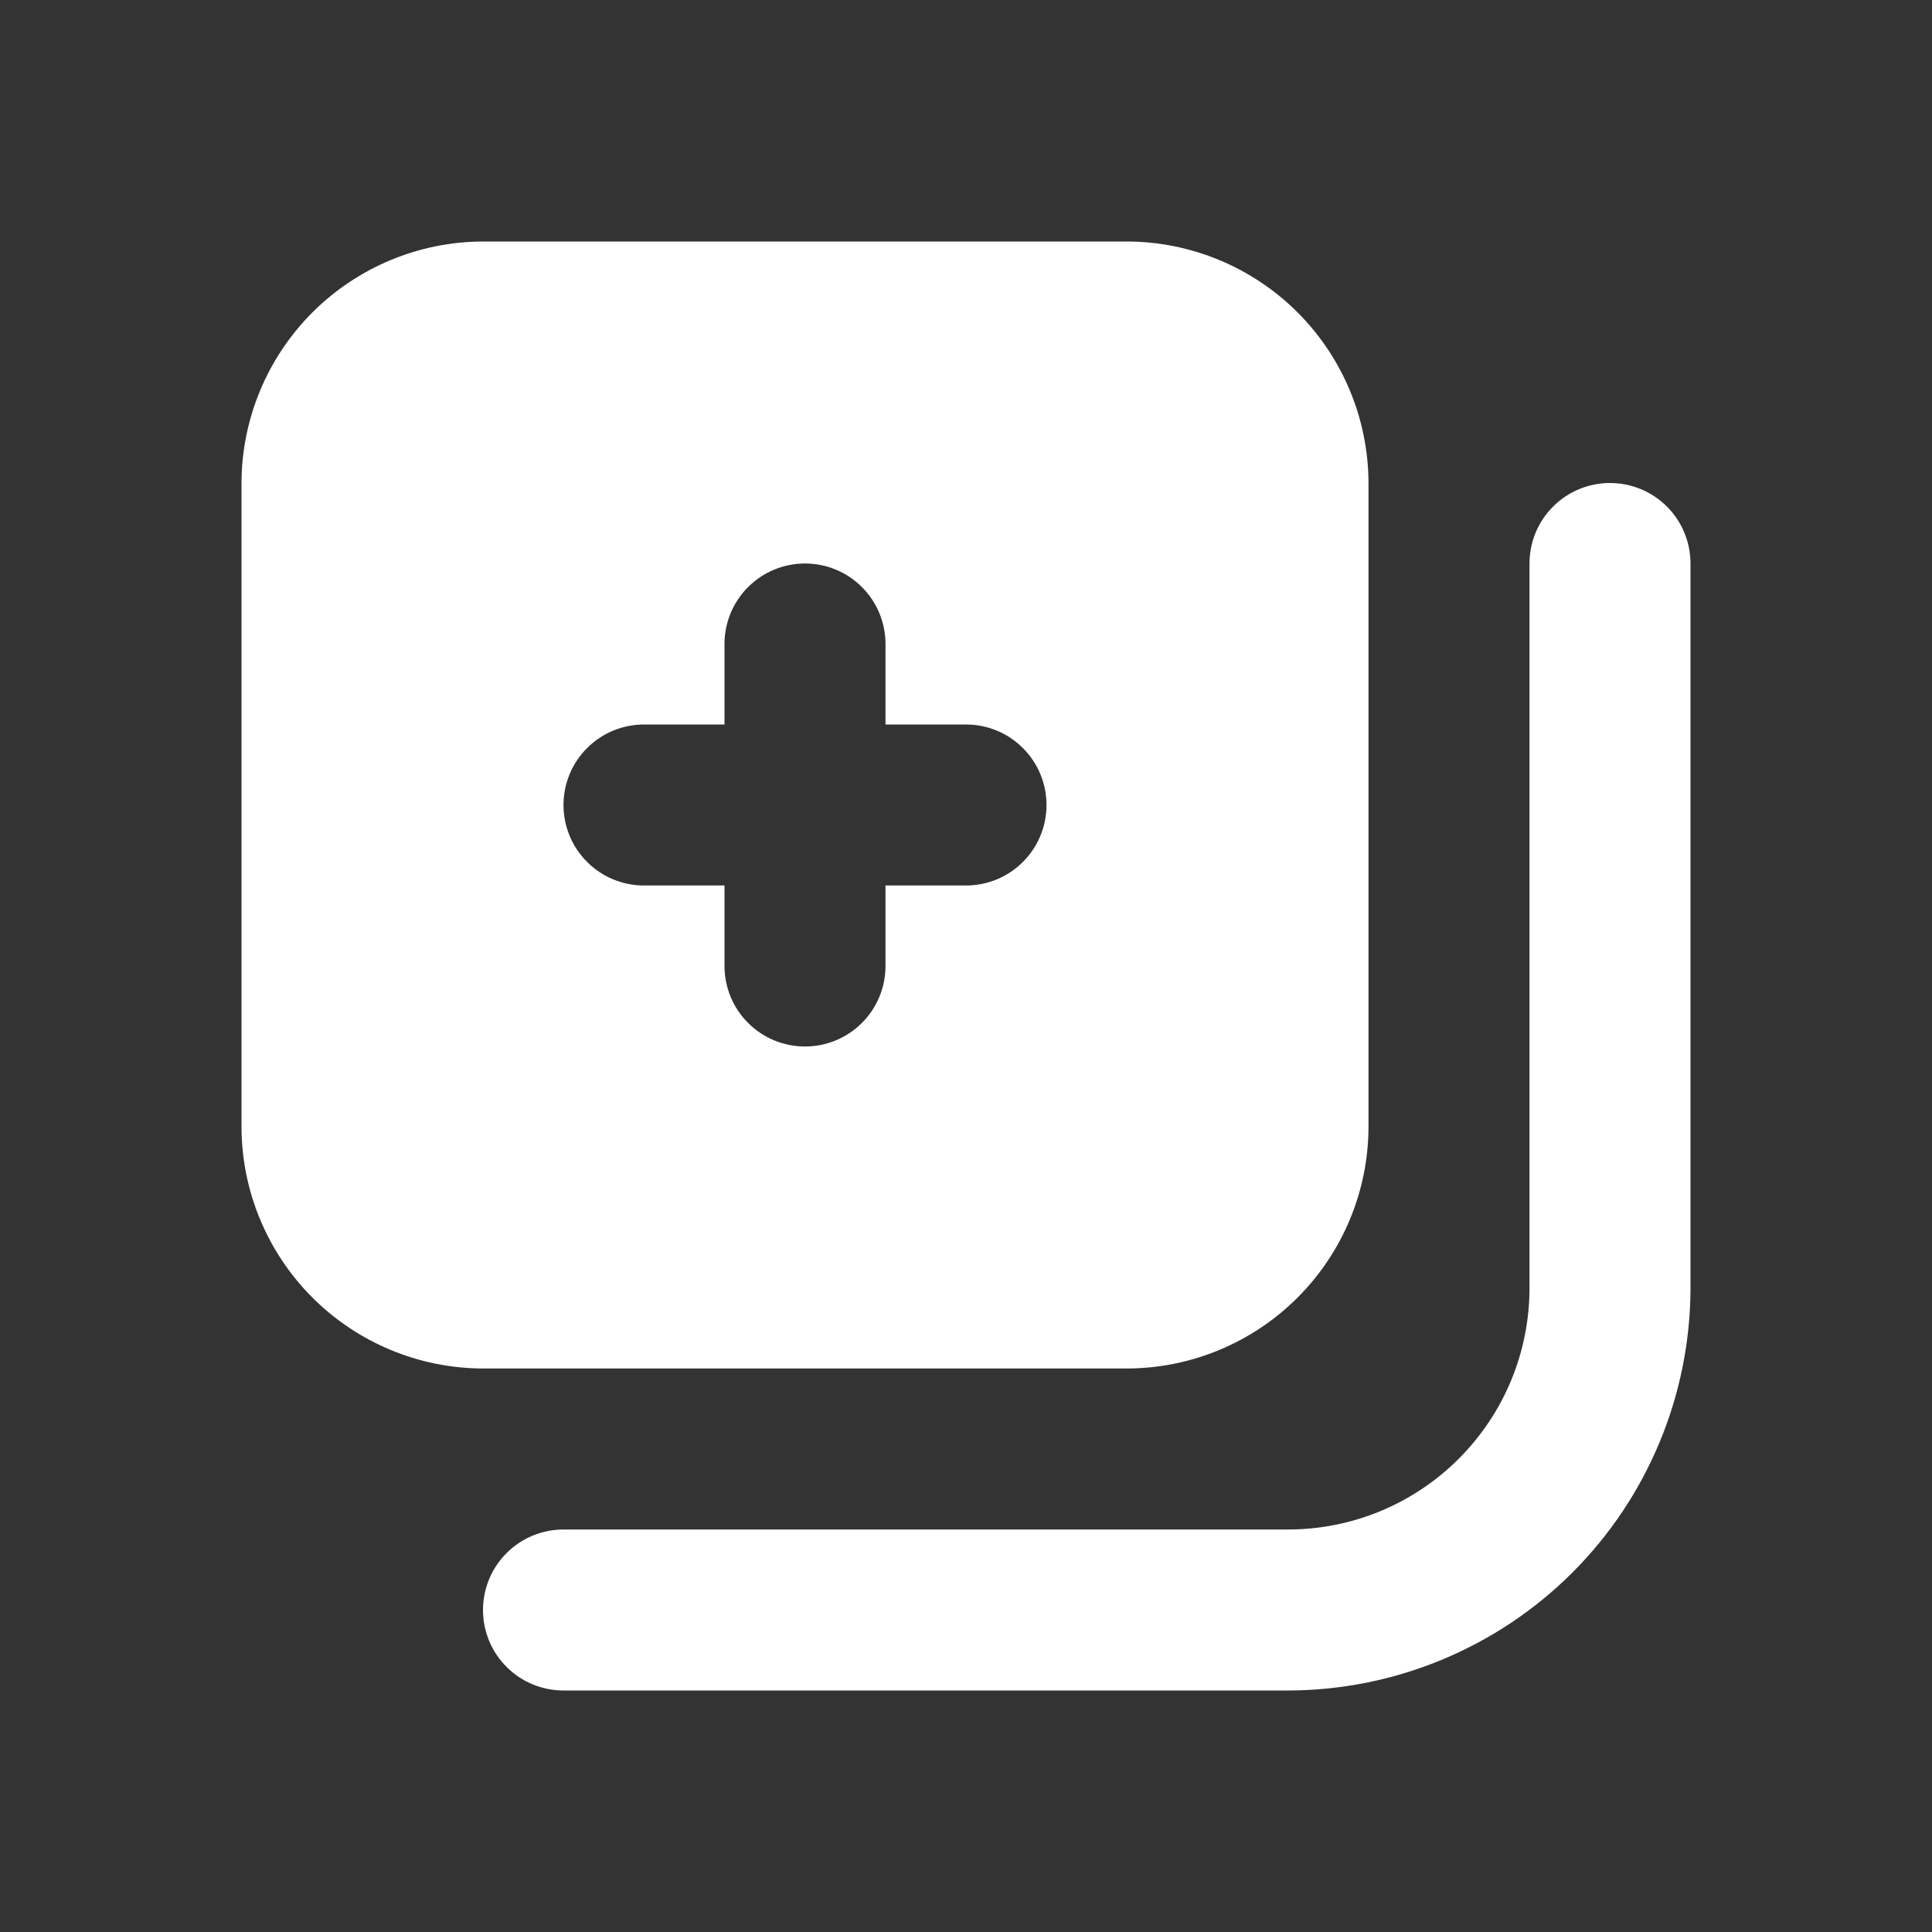
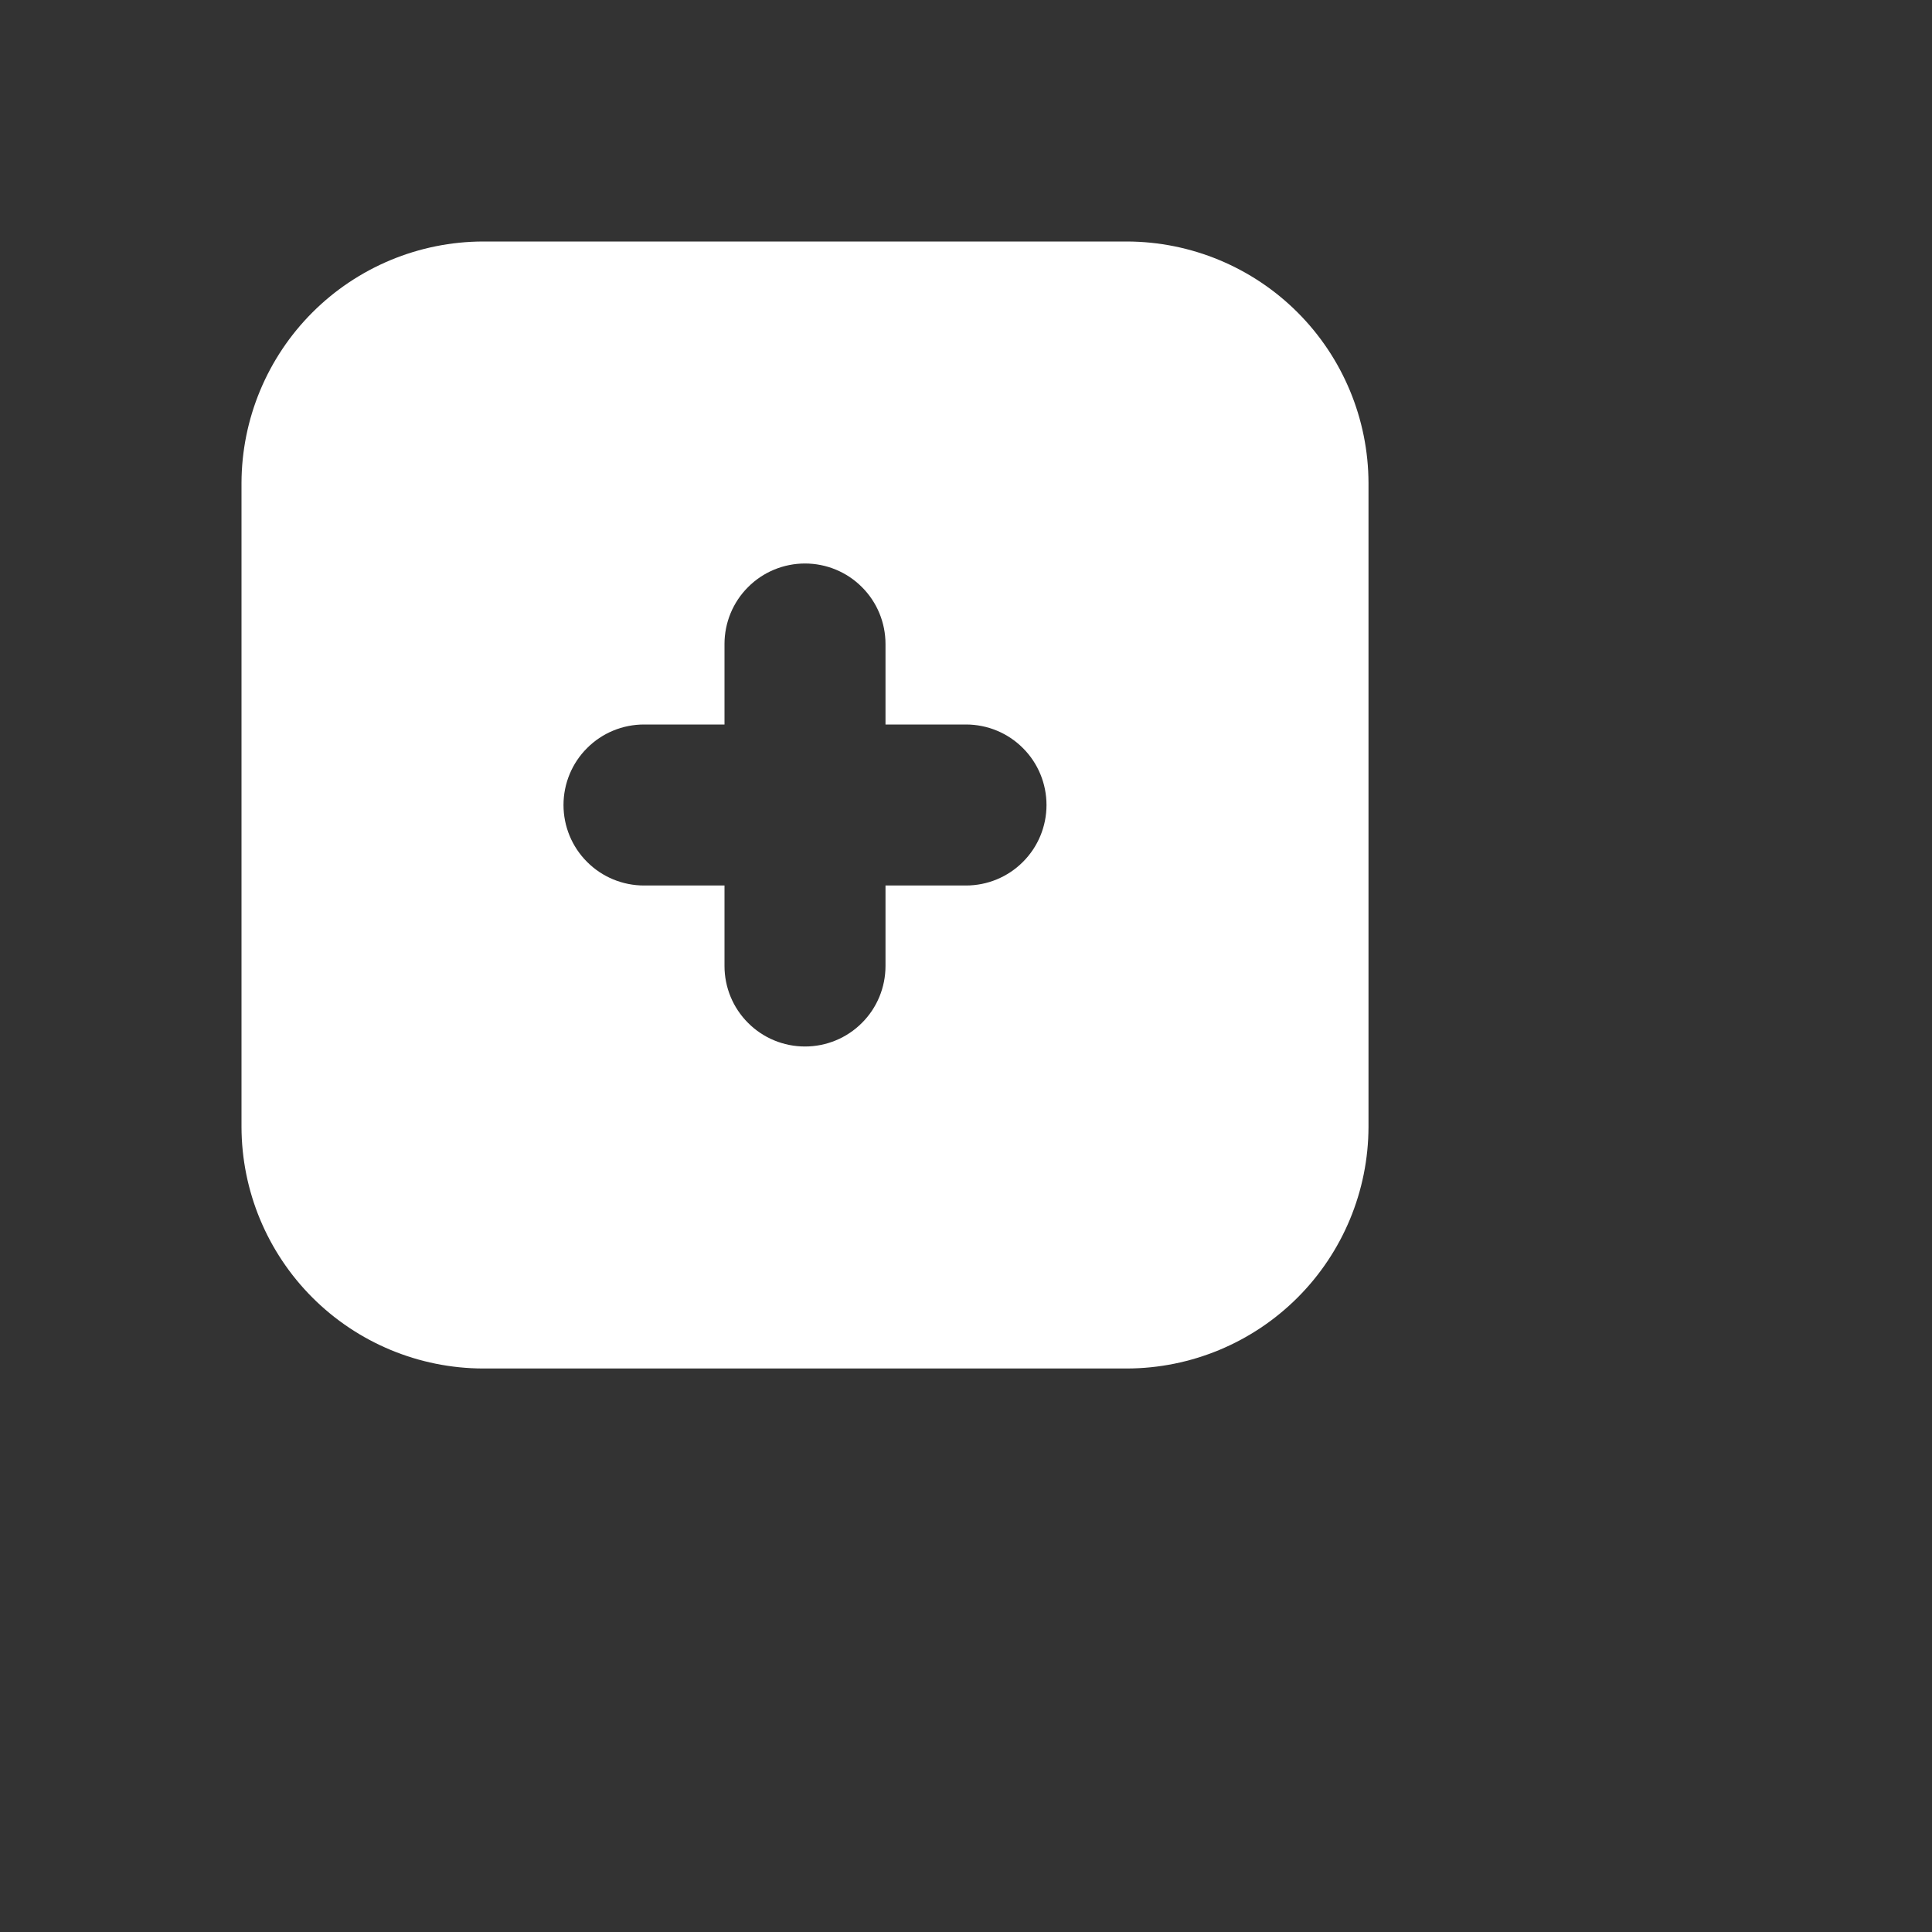
<svg xmlns="http://www.w3.org/2000/svg" width="24" height="24" viewBox="0 0 24 24" fill="none">
  <rect x="0" y="0" width="24" height="24" fill="#333333" stroke="none" />
  <path d="M14 3H6C5.205 3.002 4.443 3.319 3.881 3.881C3.319 4.443 3.002 5.205 3 6V14C3.002 14.795 3.319 15.557 3.881 16.119C4.443 16.681 5.205 16.998 6 17H14C14.795 16.998 15.557 16.681 16.119 16.119C16.681 15.557 16.998 14.795 17 14V6C16.998 5.205 16.681 4.443 16.119 3.881C15.557 3.319 14.795 3.002 14 3ZM12 11H11V12C11 12.265 10.895 12.52 10.707 12.707C10.52 12.895 10.265 13 10 13C9.735 13 9.48 12.895 9.293 12.707C9.105 12.52 9 12.265 9 12V11H8C7.735 11 7.48 10.895 7.293 10.707C7.105 10.52 7 10.265 7 10C7 9.735 7.105 9.48 7.293 9.293C7.48 9.105 7.735 9 8 9H9V8C9 7.735 9.105 7.48 9.293 7.293C9.48 7.105 9.735 7 10 7C10.265 7 10.52 7.105 10.707 7.293C10.895 7.48 11 7.735 11 8V9H12C12.265 9 12.52 9.105 12.707 9.293C12.895 9.48 13 9.735 13 10C13 10.265 12.895 10.52 12.707 10.707C12.52 10.895 12.265 11 12 11Z" fill="white" />
-   <path d="M16 21H7C6.735 21 6.48 20.895 6.293 20.707C6.105 20.52 6 20.265 6 20C6 19.735 6.105 19.48 6.293 19.293C6.48 19.105 6.735 19 7 19H16C16.796 19 17.559 18.684 18.121 18.121C18.684 17.559 19 16.796 19 16V7C19 6.735 19.105 6.48 19.293 6.293C19.48 6.105 19.735 6 20 6C20.265 6 20.52 6.105 20.707 6.293C20.895 6.48 21 6.735 21 7V16C20.998 17.326 20.471 18.596 19.534 19.534C18.596 20.471 17.326 20.998 16 21Z" fill="white" />
</svg>